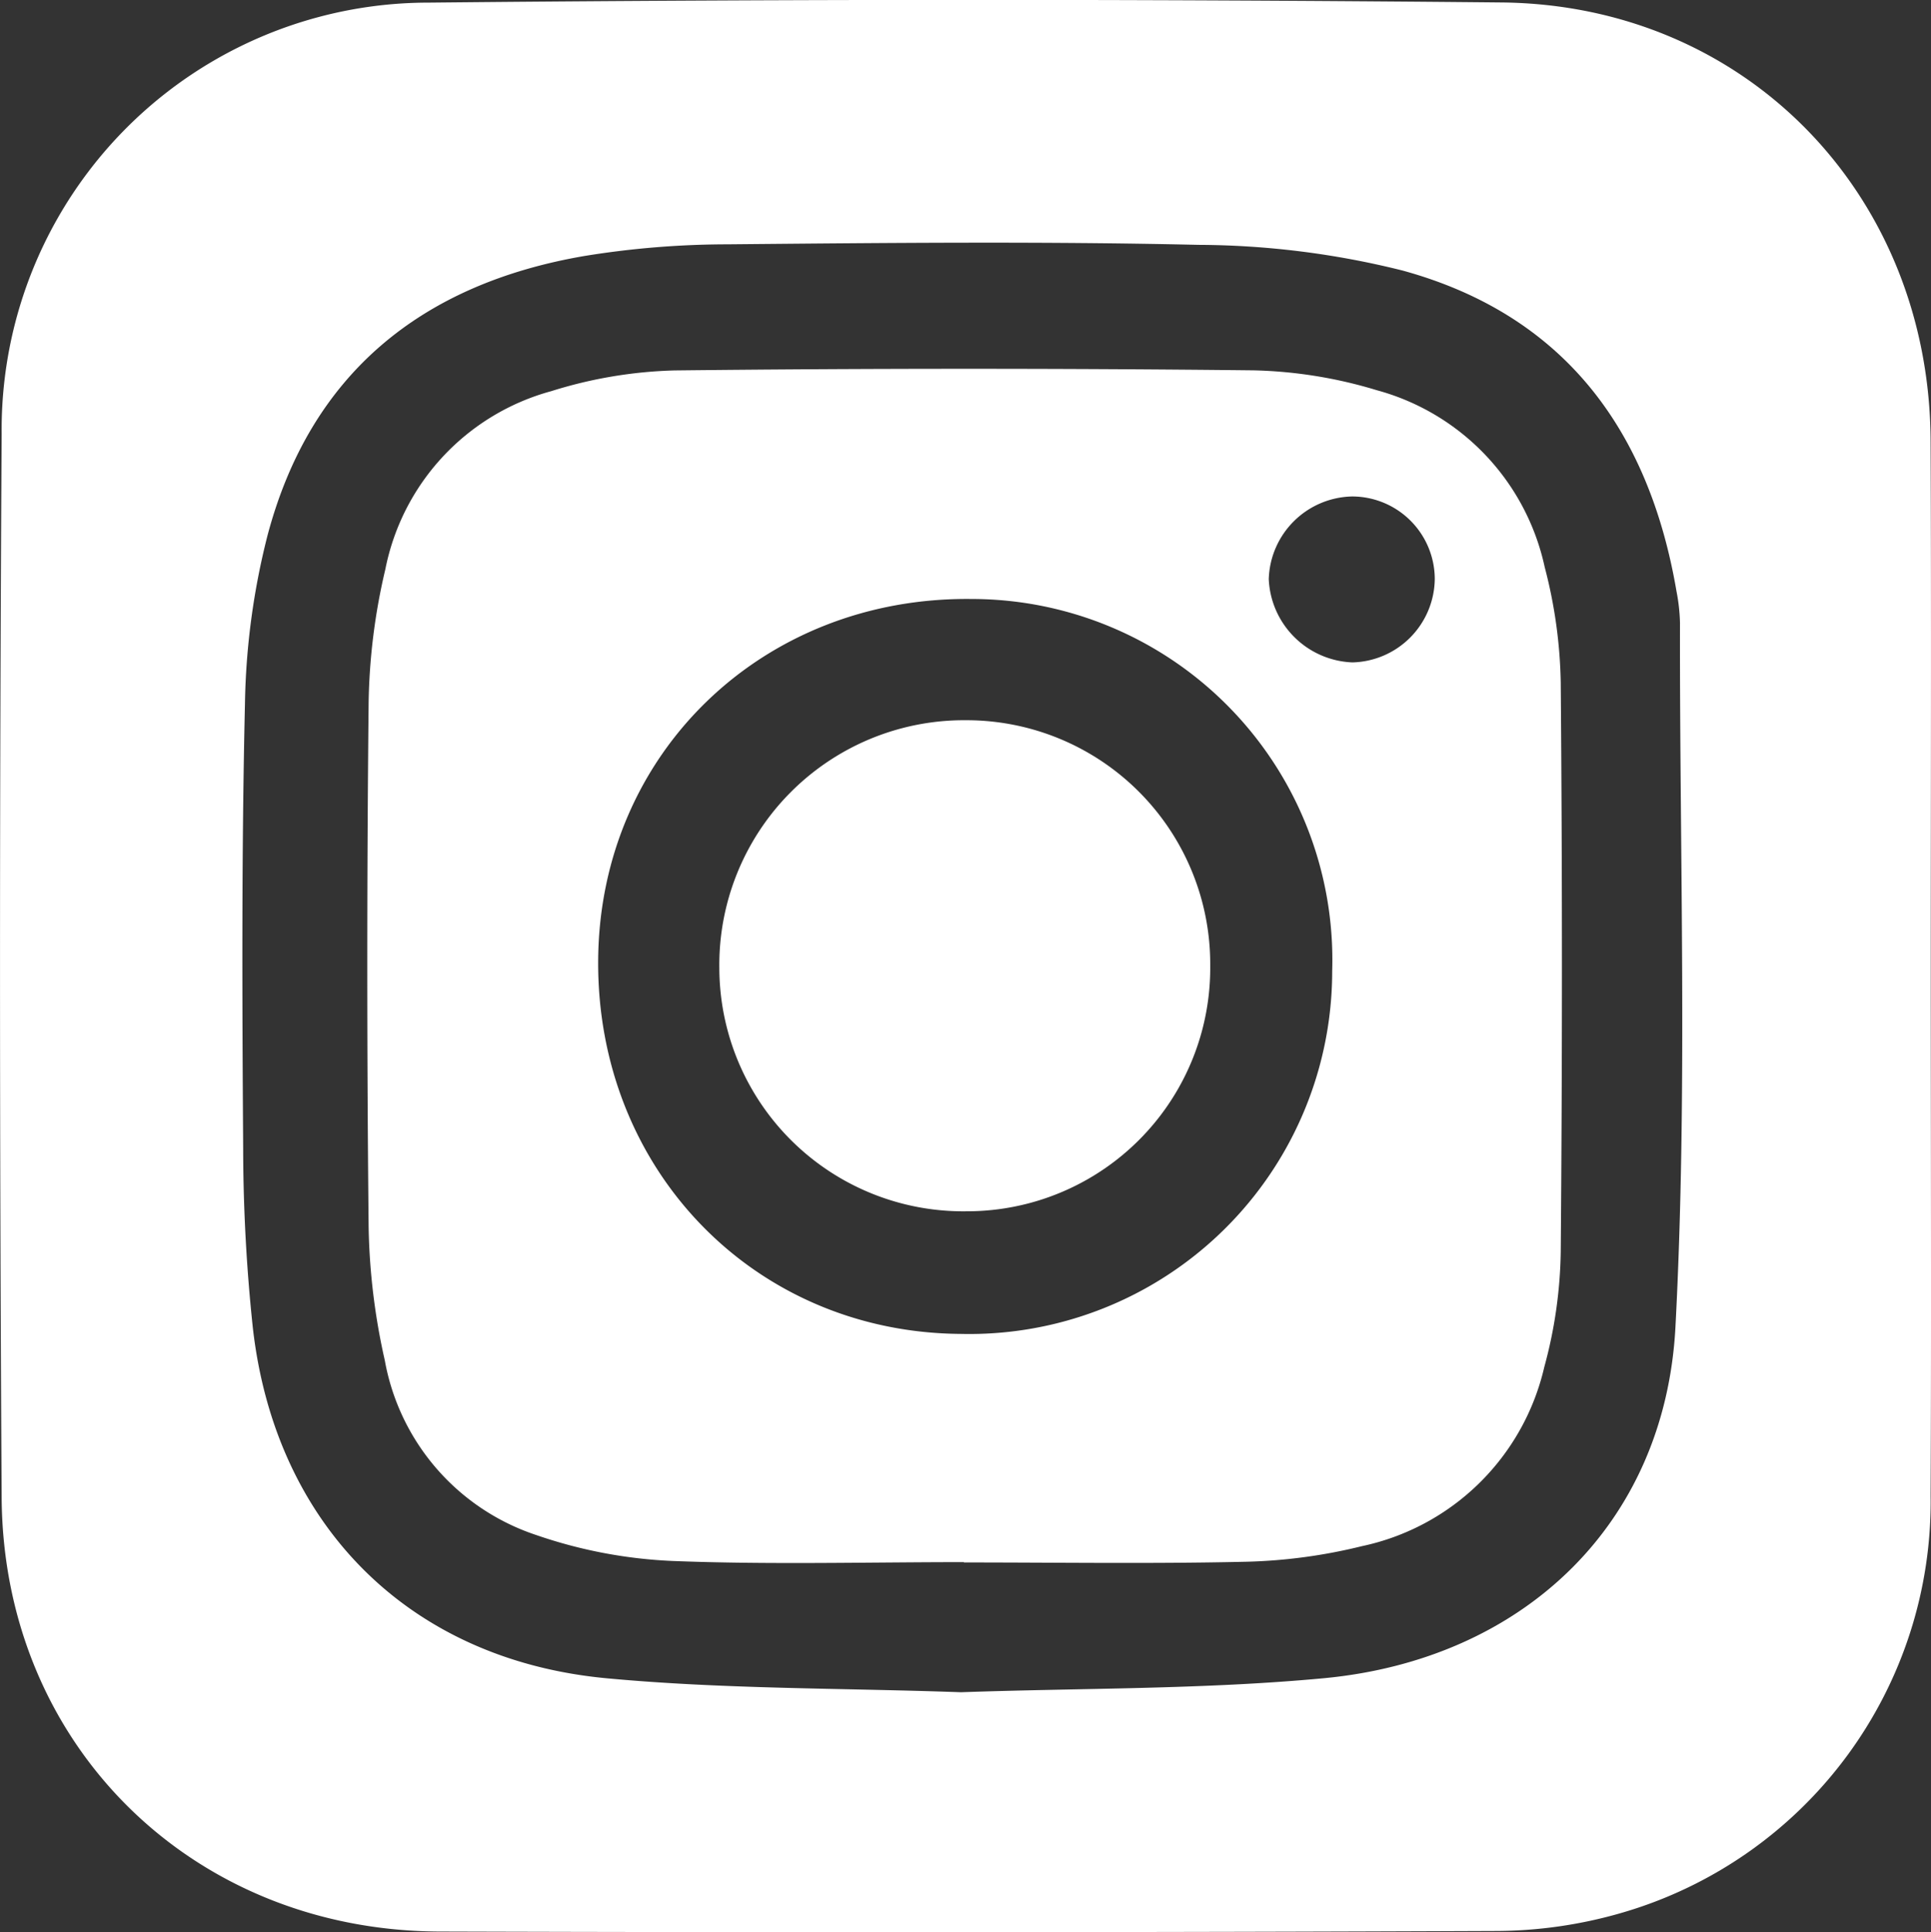
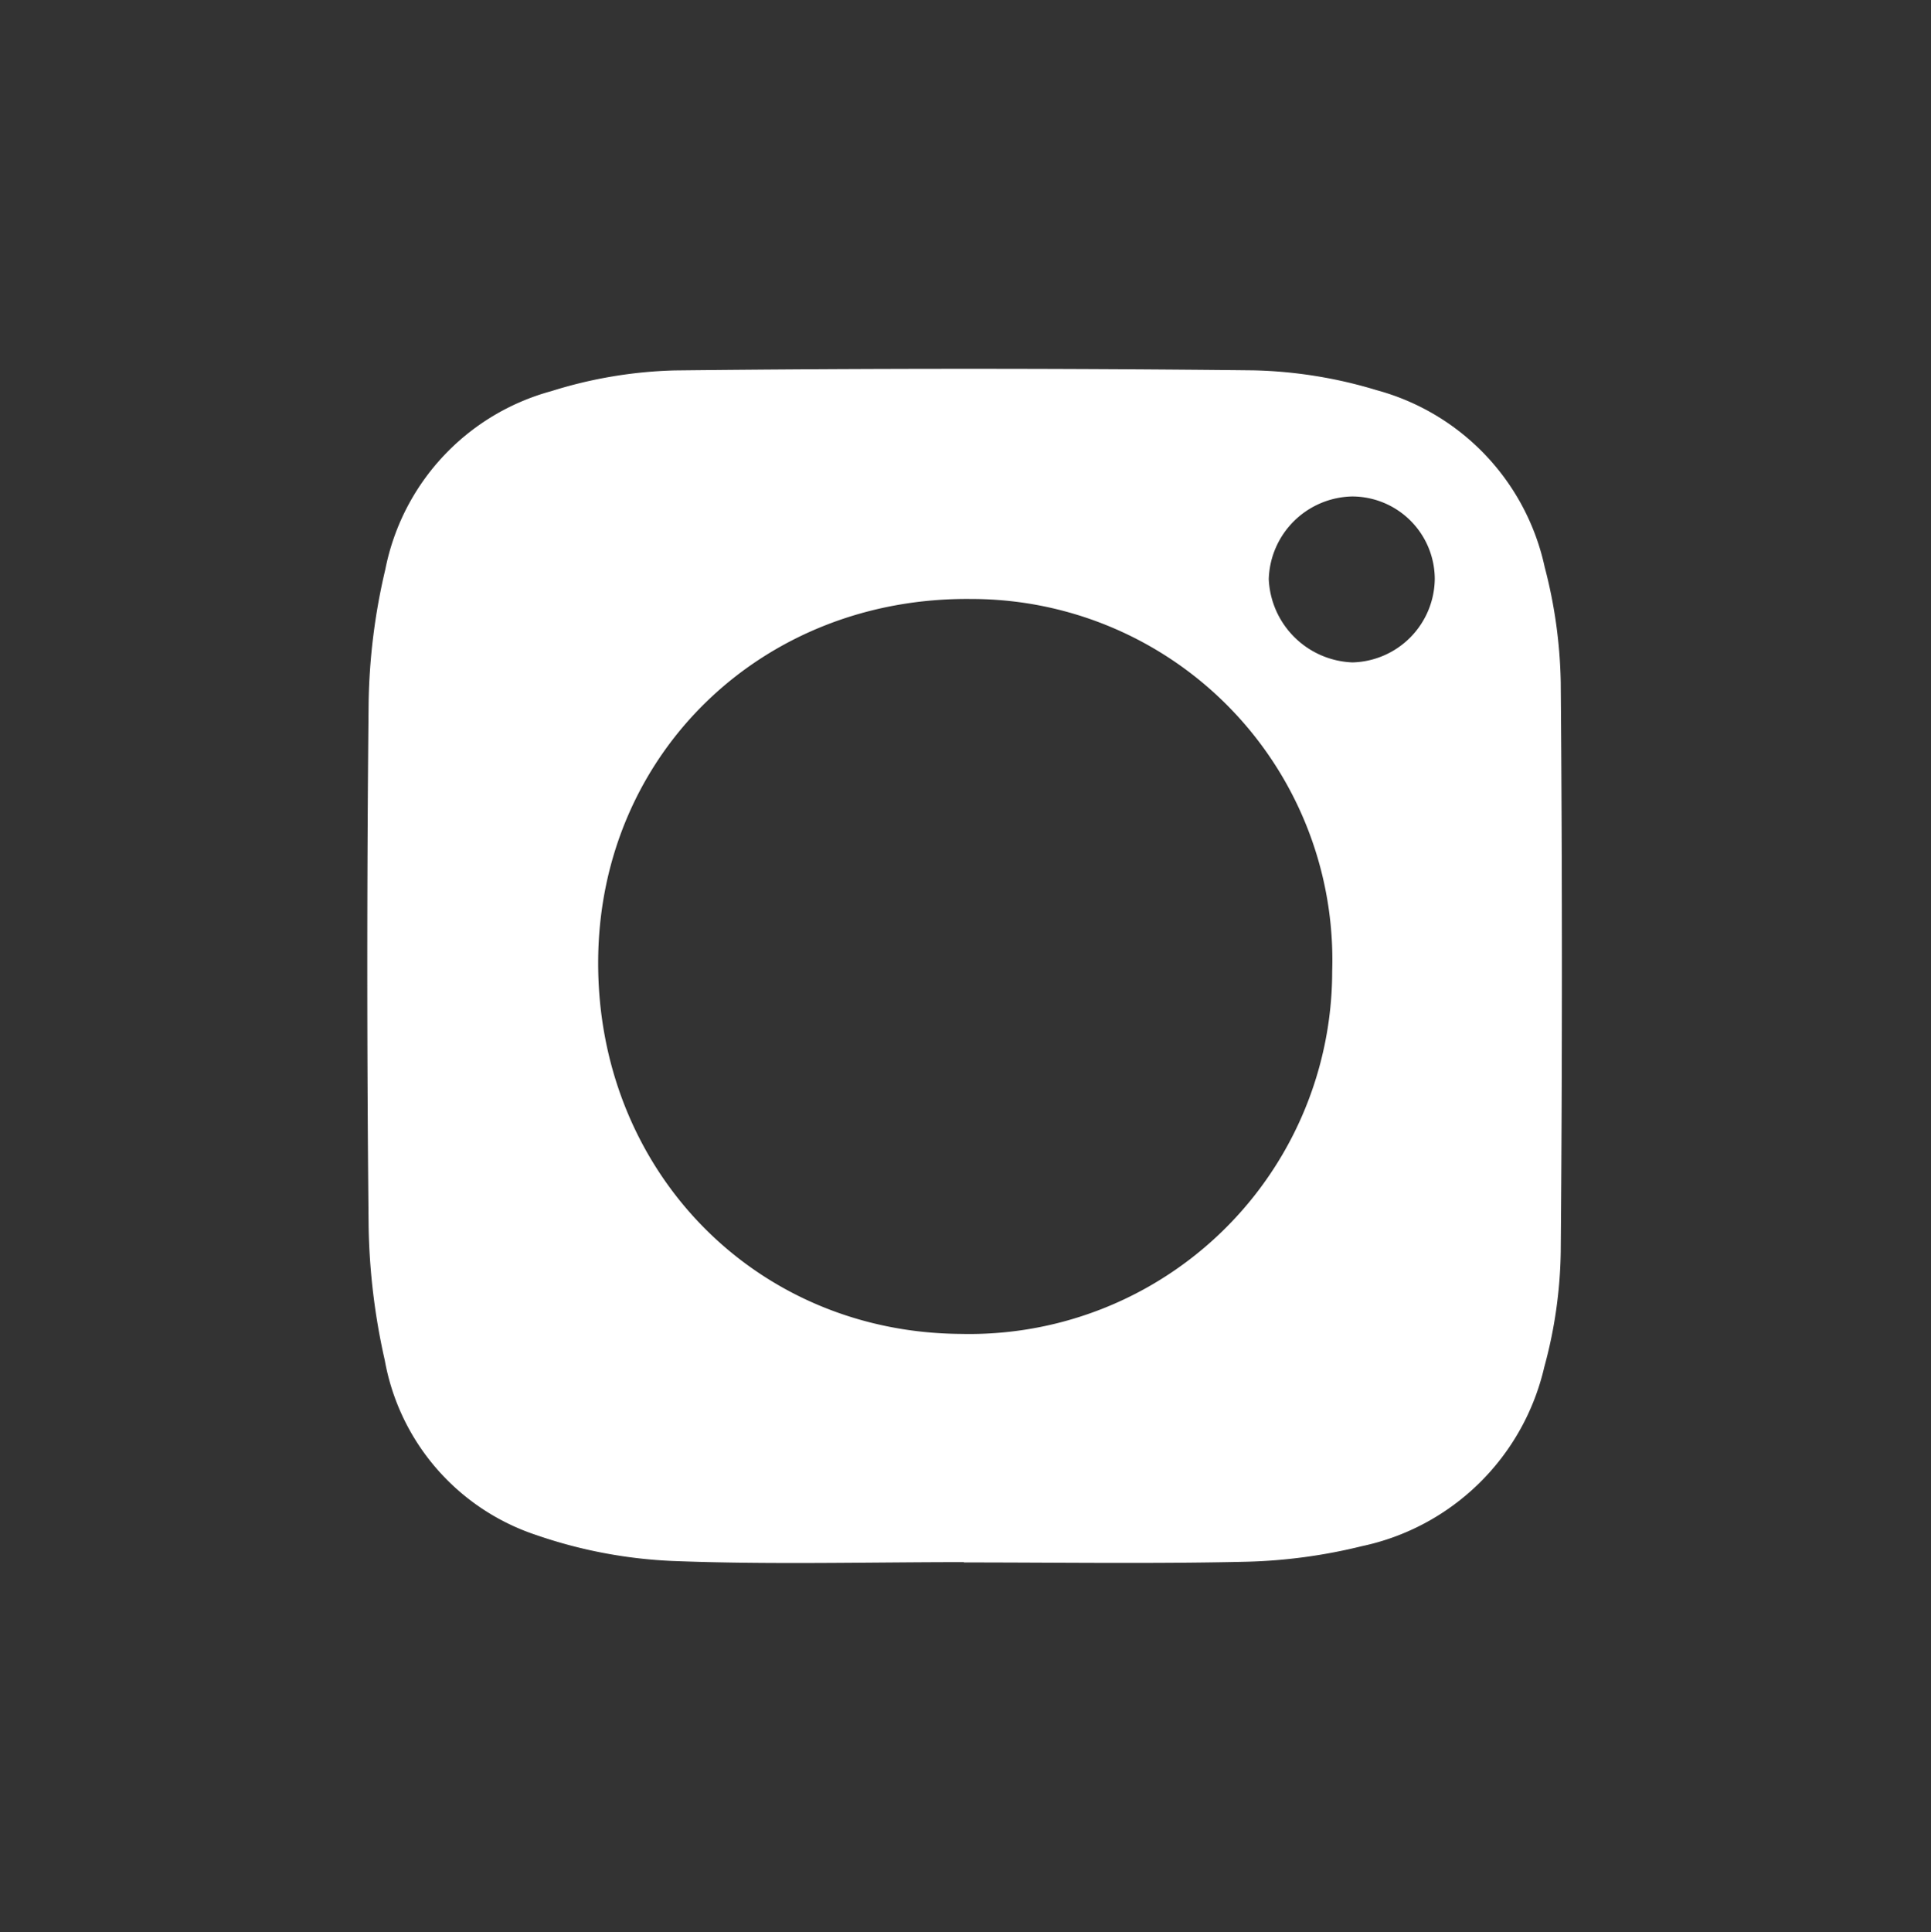
<svg xmlns="http://www.w3.org/2000/svg" width="107.506" height="107.559" viewBox="0 0 107.506 107.559">
  <rect x="0" y="0" width="107.506" height="107.559" fill="#333333" stroke="none" />
  <g id="Group_220" data-name="Group 220" transform="translate(976.393 995.474)">
-     <path id="Path_684" data-name="Path 684" d="M-868.9-941.462c0,9.746.035,19.492-.008,29.238a23.833,23.833,0,0,1-17.145,23.216,25.335,25.335,0,0,1-7.13,1.027q-29.362.119-58.725.03c-13.779-.038-24.308-10.383-24.393-24.153q-.181-29.611,0-59.224a23.772,23.772,0,0,1,23.768-24q29.861-.3,59.724-.009c13.649.129,23.834,10.721,23.9,24.385C-868.868-961.12-868.9-951.291-868.9-941.462Zm-53.992,40.19c6.733-.236,13.5-.151,20.2-.78,11.055-1.039,19-8.543,19.578-19.565.685-13.032.227-26.124.252-39.19a10.306,10.306,0,0,0-.192-1.738c-1.533-9-6.274-15.413-15.269-17.873a47.478,47.478,0,0,0-11.35-1.426c-8.742-.2-17.493-.109-26.239-.029a49.867,49.867,0,0,0-7.96.652c-9.023,1.553-15.227,6.527-17.623,15.537a40.365,40.365,0,0,0-1.26,9.373c-.19,8.244-.156,16.493-.1,24.74a95.61,95.61,0,0,0,.534,9.97c1.227,10.979,8.663,18.519,19.7,19.552C-936.085-901.437-929.484-901.509-922.893-901.272Z" fill="#fff" />
    <path id="Path_685" data-name="Path 685" d="M-922.732-908.515c-5.413,0-10.832.148-16.237-.065a26.7,26.7,0,0,1-7.555-1.438,12.586,12.586,0,0,1-8.446-9.729,36.352,36.352,0,0,1-.9-7.407q-.15-14.616,0-29.232a34.433,34.433,0,0,1,.931-7.4A12.856,12.856,0,0,1-945.7-973.7a25.03,25.03,0,0,1,6.861-1.153q16.113-.179,32.229-.005a25.465,25.465,0,0,1,6.871,1.107,13.063,13.063,0,0,1,9.344,9.842,27.063,27.063,0,0,1,.894,6.408q.132,15.864,0,31.73a25.619,25.619,0,0,1-.917,6.4,13.237,13.237,0,0,1-10.154,9.968,29.807,29.807,0,0,1-6.414.866c-5.244.122-10.493.04-15.74.04Zm20.507-32.9a20.094,20.094,0,0,0-20.087-20.715c-11.615-.132-20.654,8.577-20.778,20.021-.128,11.717,8.683,20.827,20.206,20.89A20.2,20.2,0,0,0-902.225-941.411Zm5.711-21.84a4.606,4.606,0,0,0-4.6-4.582,4.743,4.743,0,0,0-4.642,4.6A4.849,4.849,0,0,0-901.1-958.6,4.7,4.7,0,0,0-896.514-963.251Z" fill="#fff" />
-     <path id="Path_686" data-name="Path 686" d="M-922.6-928.045a13.577,13.577,0,0,1-13.745-13.527,13.626,13.626,0,0,1,13.73-13.809,13.574,13.574,0,0,1,13.6,13.67A13.545,13.545,0,0,1-922.6-928.045Z" fill="#fff" />
  </g>
</svg>